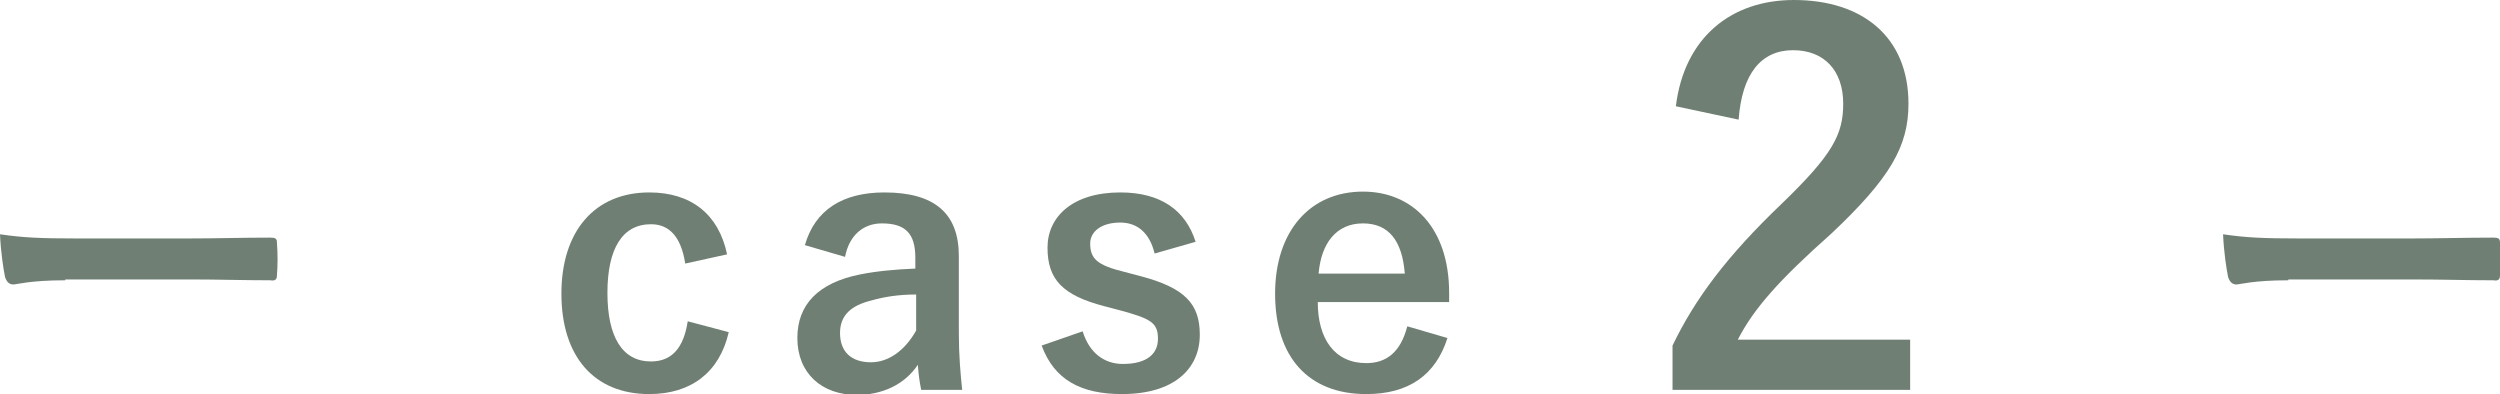
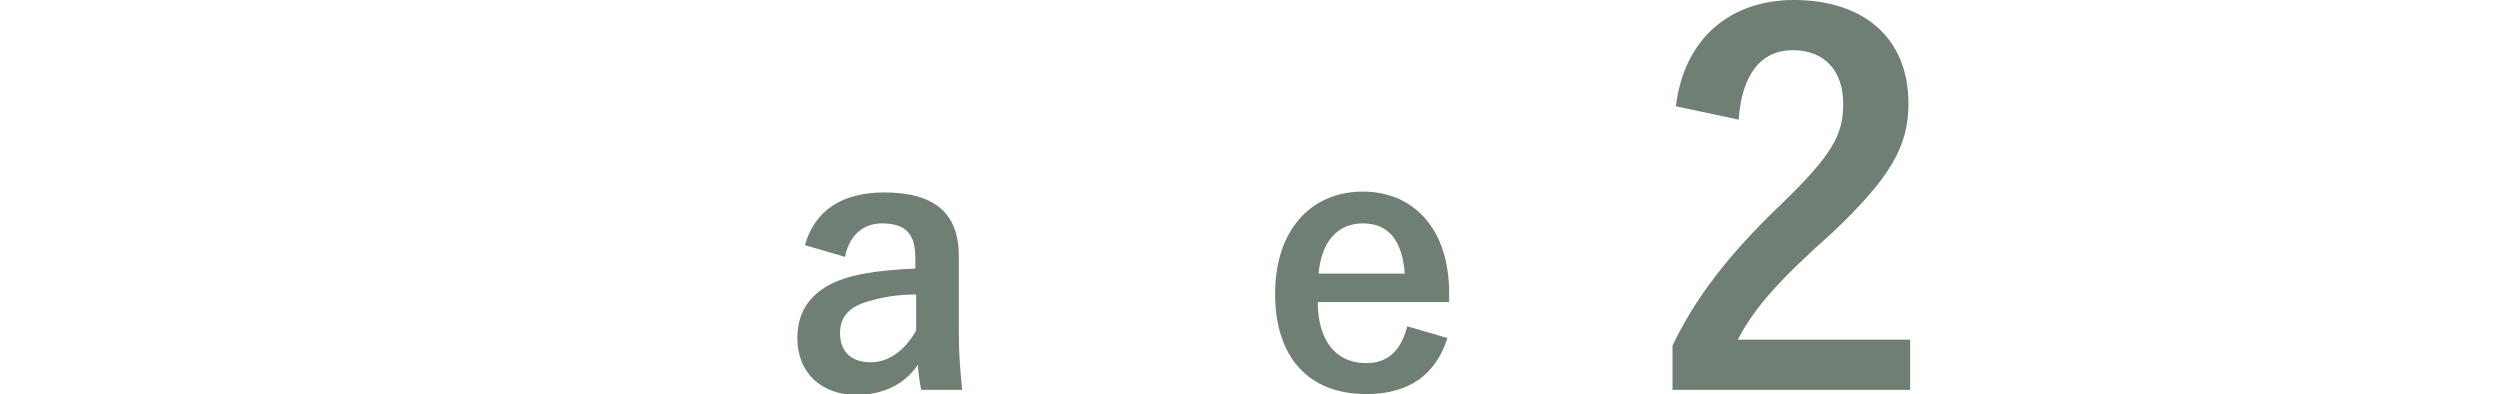
<svg xmlns="http://www.w3.org/2000/svg" version="1.1" id="レイヤー_1" x="0px" y="0px" width="298.8px" height="47.1px" viewBox="0 0 298.8 47.1" style="enable-background:new 0 0 298.8 47.1;" xml:space="preserve">
  <style type="text/css">
	.st0{fill:#707F74;}
</style>
  <g>
-     <path class="st0" d="M7.8,33.5C3.6,33.5,2,34,1.6,34c-0.5,0-0.8-0.3-1-0.9c-0.2-1-0.5-2.9-0.6-5.1c2.7,0.4,4.8,0.5,9.1,0.5h13.5   c3.2,0,6.4-0.1,9.7-0.1c0.6,0,0.8,0.1,0.8,0.6c0.1,1.3,0.1,2.7,0,3.9c0,0.5-0.2,0.7-0.8,0.6c-3.2,0-6.3-0.1-9.4-0.1H7.8z" />
-     <path class="st0" d="M81.9,31.5c-0.5-3.2-1.9-4.7-4.1-4.7c-3.4,0-5.2,2.9-5.2,8.2c0,5.3,1.8,8.2,5.2,8.2c2.5,0,3.9-1.6,4.4-4.8   l4.9,1.3c-1.1,4.8-4.5,7.4-9.5,7.4c-6.6,0-10.5-4.5-10.5-12c0-7.5,4-12.1,10.5-12.1c5,0,8.3,2.6,9.3,7.4L81.9,31.5z" />
    <path class="st0" d="M96.2,29.3c1.2-4.2,4.5-6.3,9.5-6.3c6,0,8.9,2.5,8.9,7.6v9.2c0,2.7,0.2,4.9,0.4,6.8h-4.9c-0.2-1-0.3-1.7-0.4-3   c-1.6,2.4-4.3,3.6-7.3,3.6c-4.2,0-7.1-2.6-7.1-6.8c0-4,2.5-6.6,7.5-7.6c2-0.4,4.2-0.6,6.6-0.7v-1.3c0-2.9-1.2-4.1-4-4.1   c-2.2,0-3.9,1.4-4.4,4L96.2,29.3z M109.5,35.2c-2.2,0-3.9,0.3-5.3,0.7c-2.5,0.6-3.8,1.8-3.8,3.9c0,2.2,1.3,3.5,3.7,3.5   c2,0,4-1.3,5.4-3.8V35.2z" />
-     <path class="st0" d="M138,30.3c-0.6-2.5-2.1-3.7-4.1-3.7c-2.3,0-3.6,1.1-3.6,2.5c0,1.8,0.8,2.6,4.1,3.4l1.9,0.5   c5.3,1.4,7.1,3.3,7.1,7c0,4.1-3.1,7.1-9.3,7.1c-4.9,0-8.1-1.7-9.6-5.8l4.9-1.7c0.8,2.6,2.6,3.9,4.8,3.9c3,0,4.2-1.3,4.2-3   c0-1.9-0.8-2.4-4.5-3.4l-1.9-0.5c-5-1.3-6.8-3.2-6.8-7c0-3.7,3-6.6,8.7-6.6c4.8,0,7.8,2.1,9,5.9L138,30.3z" />
    <path class="st0" d="M157.5,36.1c0,4.4,2,7.3,5.8,7.3c2.4,0,4.1-1.3,4.9-4.4l4.8,1.4c-1.4,4.4-4.6,6.7-9.7,6.7   c-6.9,0-10.9-4.4-10.9-12c0-7.5,4.2-12.2,10.5-12.2c5.9,0,10.3,4.3,10.3,12.1v1.1H157.5z M167.9,32.7c-0.3-3.9-1.9-6-5-6   c-3.2,0-5,2.4-5.3,6H167.9z" />
    <path class="st0" d="M200.3,12.7c1-8.2,6.6-12.7,14.1-12.7c8.2,0,13.7,4.4,13.7,12.4c0,5.1-2.2,8.9-9.2,15.5   c-6.3,5.6-9.3,9-11.2,12.7h20.6v6h-28.4v-5.3c2.7-5.6,6.5-10.7,13.1-17c6-5.8,7.3-8.2,7.3-11.9c0-4-2.3-6.4-6-6.4   c-3.8,0-6.1,2.8-6.5,8.3L200.3,12.7z" />
-     <path class="st0" d="M273.5,33.5c-4.2,0-5.8,0.5-6.2,0.5c-0.5,0-0.8-0.3-1-0.9c-0.2-1-0.5-2.9-0.6-5.1c2.7,0.4,4.8,0.5,9.1,0.5   h13.5c3.2,0,6.4-0.1,9.7-0.1c0.6,0,0.8,0.1,0.8,0.6c0.1,1.3,0.1,2.7,0,3.9c0,0.5-0.2,0.7-0.8,0.6c-3.2,0-6.3-0.1-9.4-0.1H273.5z" />
  </g>
</svg>